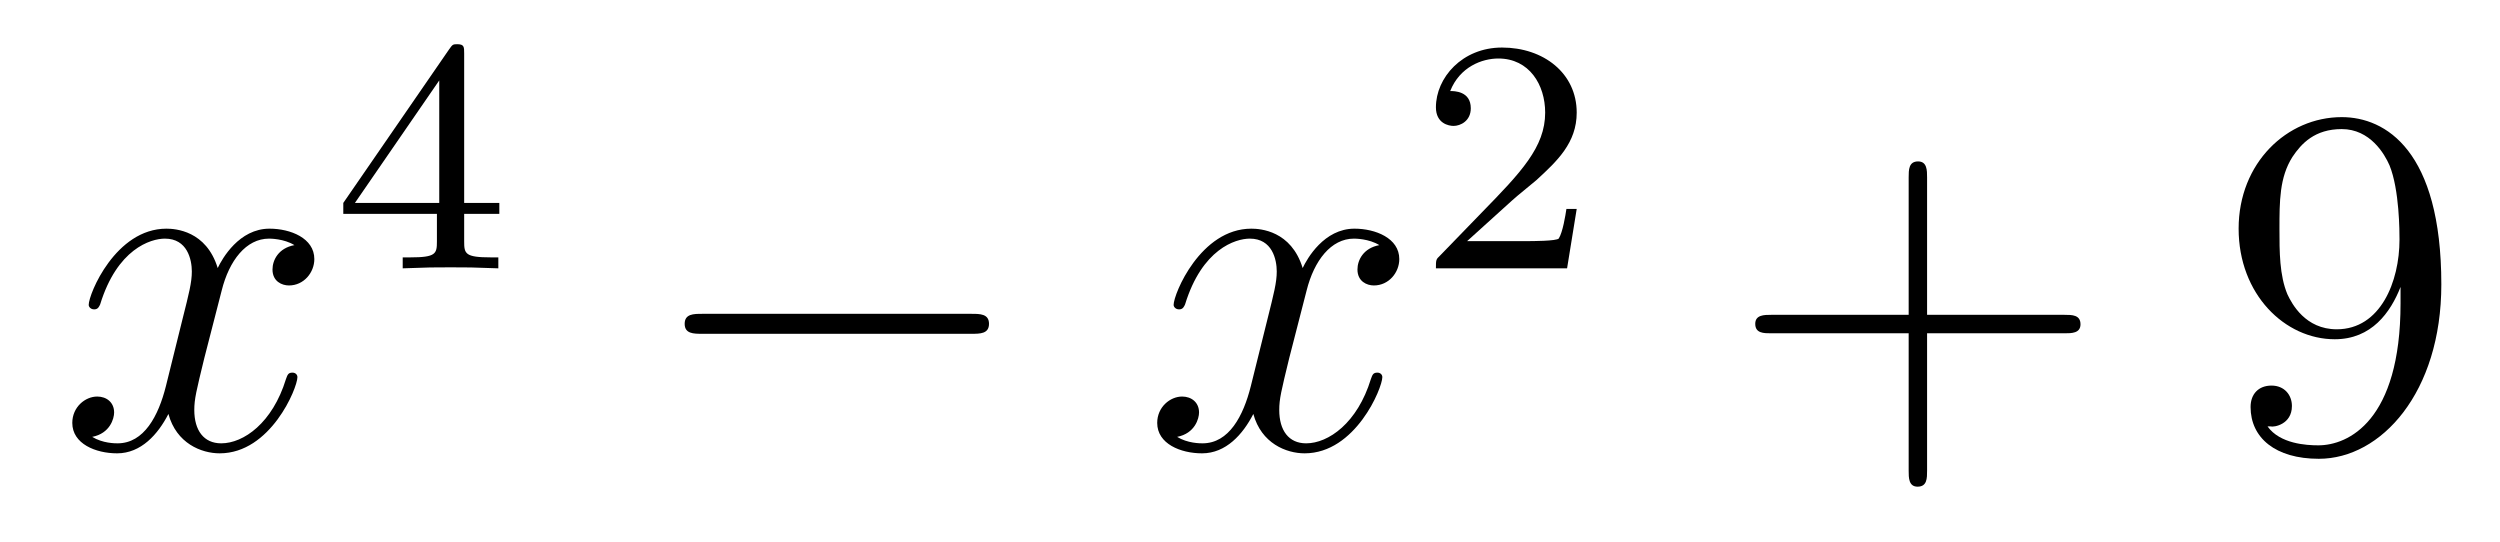
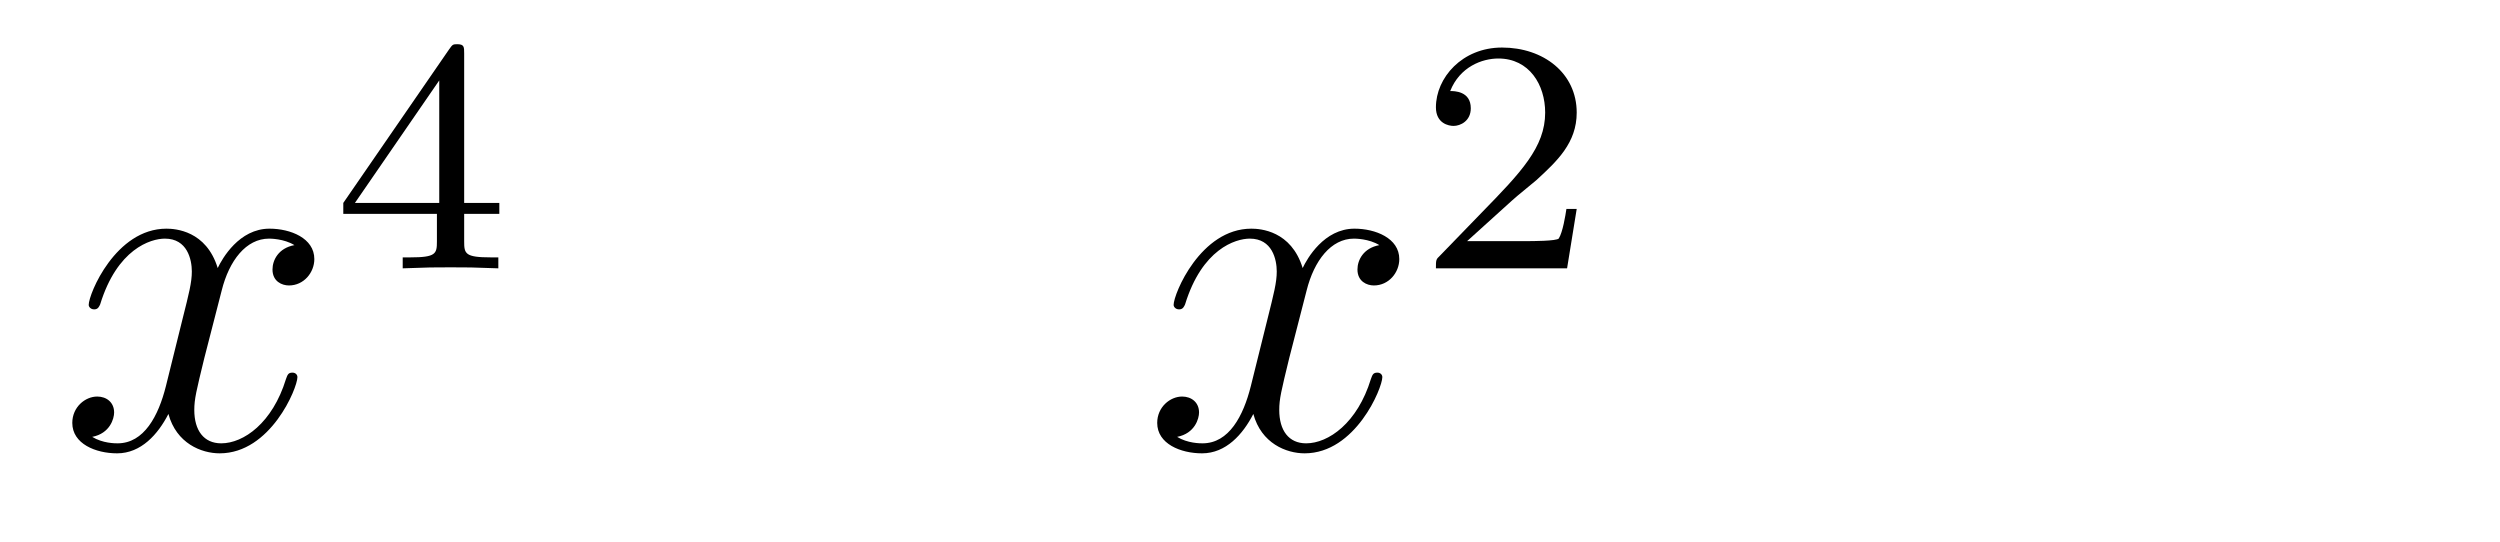
<svg xmlns="http://www.w3.org/2000/svg" height="13pt" version="1.1" viewBox="0 -13 60 13" width="60pt">
  <g id="page1">
    <g transform="matrix(1 0 0 1 -127 652)">
      <path d="M134.066 -659.117C133.684 -659.046 133.54 -658.759 133.54 -658.532C133.54 -658.245 133.767 -658.149 133.935 -658.149C134.293 -658.149 134.544 -658.46 134.544 -658.782C134.544 -659.285 133.971 -659.512 133.468 -659.512C132.739 -659.512 132.333 -658.794 132.225 -658.567C131.95 -659.464 131.209 -659.512 130.994 -659.512C129.775 -659.512 129.129 -657.946 129.129 -657.683C129.129 -657.635 129.177 -657.575 129.261 -657.575C129.356 -657.575 129.38 -657.647 129.404 -657.695C129.811 -659.022 130.612 -659.273 130.958 -659.273C131.496 -659.273 131.604 -658.771 131.604 -658.484C131.604 -658.221 131.532 -657.946 131.388 -657.372L130.982 -655.734C130.803 -655.017 130.456 -654.36 129.822 -654.36C129.763 -654.36 129.464 -654.36 129.213 -654.515C129.643 -654.599 129.739 -654.957 129.739 -655.101C129.739 -655.34 129.56 -655.483 129.333 -655.483C129.046 -655.483 128.735 -655.232 128.735 -654.85C128.735 -654.348 129.297 -654.12 129.811 -654.12C130.384 -654.12 130.791 -654.575 131.042 -655.065C131.233 -654.36 131.831 -654.12 132.273 -654.12C133.493 -654.12 134.138 -655.687 134.138 -655.949C134.138 -656.009 134.09 -656.057 134.018 -656.057C133.911 -656.057 133.899 -655.997 133.863 -655.902C133.54 -654.85 132.847 -654.36 132.309 -654.36C131.891 -654.36 131.663 -654.67 131.663 -655.16C131.663 -655.423 131.711 -655.615 131.903 -656.404L132.321 -658.029C132.5 -658.747 132.907 -659.273 133.457 -659.273C133.481 -659.273 133.815 -659.273 134.066 -659.117Z" fill-rule="evenodd" />
      <path d="M138.14 -663.716C138.14 -663.875 138.14 -663.939 137.972 -663.939C137.869 -663.939 137.861 -663.931 137.781 -663.819L135.239 -660.13V-659.867H137.486V-659.205C137.486 -658.911 137.462 -658.823 136.849 -658.823H136.665V-658.56C137.343 -658.584 137.359 -658.584 137.813 -658.584S138.283 -658.584 138.96 -658.56V-658.823H138.777C138.163 -658.823 138.14 -658.911 138.14 -659.205V-659.867H138.984V-660.13H138.14V-663.716ZM137.542 -663.07V-660.13H135.518L137.542 -663.07Z" fill-rule="evenodd" />
-       <path d="M150.318 -656.989C150.521 -656.989 150.736 -656.989 150.736 -657.228C150.736 -657.468 150.521 -657.468 150.318 -657.468H143.851C143.648 -657.468 143.432 -657.468 143.432 -657.228C143.432 -656.989 143.648 -656.989 143.851 -656.989H150.318Z" fill-rule="evenodd" />
      <path d="M160.104 -659.117C159.722 -659.046 159.579 -658.759 159.579 -658.532C159.579 -658.245 159.806 -658.149 159.973 -658.149C160.332 -658.149 160.583 -658.46 160.583 -658.782C160.583 -659.285 160.009 -659.512 159.507 -659.512C158.778 -659.512 158.371 -658.794 158.264 -658.567C157.989 -659.464 157.247 -659.512 157.032 -659.512C155.813 -659.512 155.167 -657.946 155.167 -657.683C155.167 -657.635 155.215 -657.575 155.299 -657.575C155.394 -657.575 155.419 -657.647 155.442 -657.695C155.849 -659.022 156.65 -659.273 156.996 -659.273C157.535 -659.273 157.642 -658.771 157.642 -658.484C157.642 -658.221 157.57 -657.946 157.427 -657.372L157.02 -655.734C156.841 -655.017 156.495 -654.36 155.861 -654.36C155.801 -654.36 155.502 -654.36 155.251 -654.515C155.681 -654.599 155.777 -654.957 155.777 -655.101C155.777 -655.34 155.598 -655.483 155.371 -655.483C155.084 -655.483 154.773 -655.232 154.773 -654.85C154.773 -654.348 155.335 -654.12 155.849 -654.12C156.423 -654.12 156.829 -654.575 157.08 -655.065C157.271 -654.36 157.869 -654.12 158.311 -654.12C159.531 -654.12 160.176 -655.687 160.176 -655.949C160.176 -656.009 160.128 -656.057 160.057 -656.057C159.949 -656.057 159.937 -655.997 159.901 -655.902C159.579 -654.85 158.885 -654.36 158.347 -654.36C157.929 -654.36 157.702 -654.67 157.702 -655.16C157.702 -655.423 157.749 -655.615 157.941 -656.404L158.359 -658.029C158.539 -658.747 158.945 -659.273 159.495 -659.273C159.519 -659.273 159.854 -659.273 160.104 -659.117Z" fill-rule="evenodd" />
      <path d="M163.287 -660.186C163.415 -660.305 163.749 -660.568 163.877 -660.68C164.371 -661.134 164.841 -661.572 164.841 -662.297C164.841 -663.245 164.044 -663.859 163.048 -663.859C162.092 -663.859 161.462 -663.134 161.462 -662.425C161.462 -662.034 161.773 -661.978 161.885 -661.978C162.052 -661.978 162.299 -662.098 162.299 -662.401C162.299 -662.815 161.901 -662.815 161.805 -662.815C162.036 -663.397 162.57 -663.596 162.96 -663.596C163.702 -663.596 164.084 -662.967 164.084 -662.297C164.084 -661.468 163.502 -660.863 162.562 -659.899L161.558 -658.863C161.462 -658.775 161.462 -658.759 161.462 -658.56H164.61L164.841 -659.986H164.594C164.57 -659.827 164.506 -659.428 164.411 -659.277C164.363 -659.213 163.757 -659.213 163.63 -659.213H162.211L163.287 -660.186Z" fill-rule="evenodd" />
-       <path d="M173.25 -657.001H176.549C176.716 -657.001 176.932 -657.001 176.932 -657.217C176.932 -657.444 176.728 -657.444 176.549 -657.444H173.25V-660.743C173.25 -660.91 173.25 -661.126 173.034 -661.126C172.808 -661.126 172.808 -660.922 172.808 -660.743V-657.444H169.508C169.341 -657.444 169.126 -657.444 169.126 -657.228C169.126 -657.001 169.329 -657.001 169.508 -657.001H172.808V-653.702C172.808 -653.535 172.808 -653.32 173.022 -653.32C173.25 -653.32 173.25 -653.523 173.25 -653.702V-657.001Z" fill-rule="evenodd" />
-       <path d="M184.613 -657.719C184.613 -654.897 183.357 -654.312 182.64 -654.312C182.353 -654.312 181.719 -654.348 181.421 -654.766H181.493C181.576 -654.742 182.006 -654.814 182.006 -655.256C182.006 -655.519 181.827 -655.746 181.516 -655.746C181.205 -655.746 181.014 -655.543 181.014 -655.232C181.014 -654.491 181.612 -653.989 182.652 -653.989C184.146 -653.989 185.592 -655.579 185.592 -658.173C185.592 -661.388 184.254 -662.189 183.202 -662.189C181.887 -662.189 180.727 -661.09 180.727 -659.512C180.727 -657.934 181.839 -656.858 183.034 -656.858C183.919 -656.858 184.373 -657.503 184.613 -658.113V-657.719ZM183.082 -657.097C182.329 -657.097 182.006 -657.707 181.899 -657.934C181.707 -658.388 181.707 -658.962 181.707 -659.5C181.707 -660.169 181.707 -660.743 182.018 -661.233C182.233 -661.556 182.556 -661.902 183.202 -661.902C183.883 -661.902 184.23 -661.305 184.349 -661.03C184.588 -660.444 184.588 -659.428 184.588 -659.249C184.588 -658.245 184.134 -657.097 183.082 -657.097Z" fill-rule="evenodd" />
    </g>
  </g>
</svg>